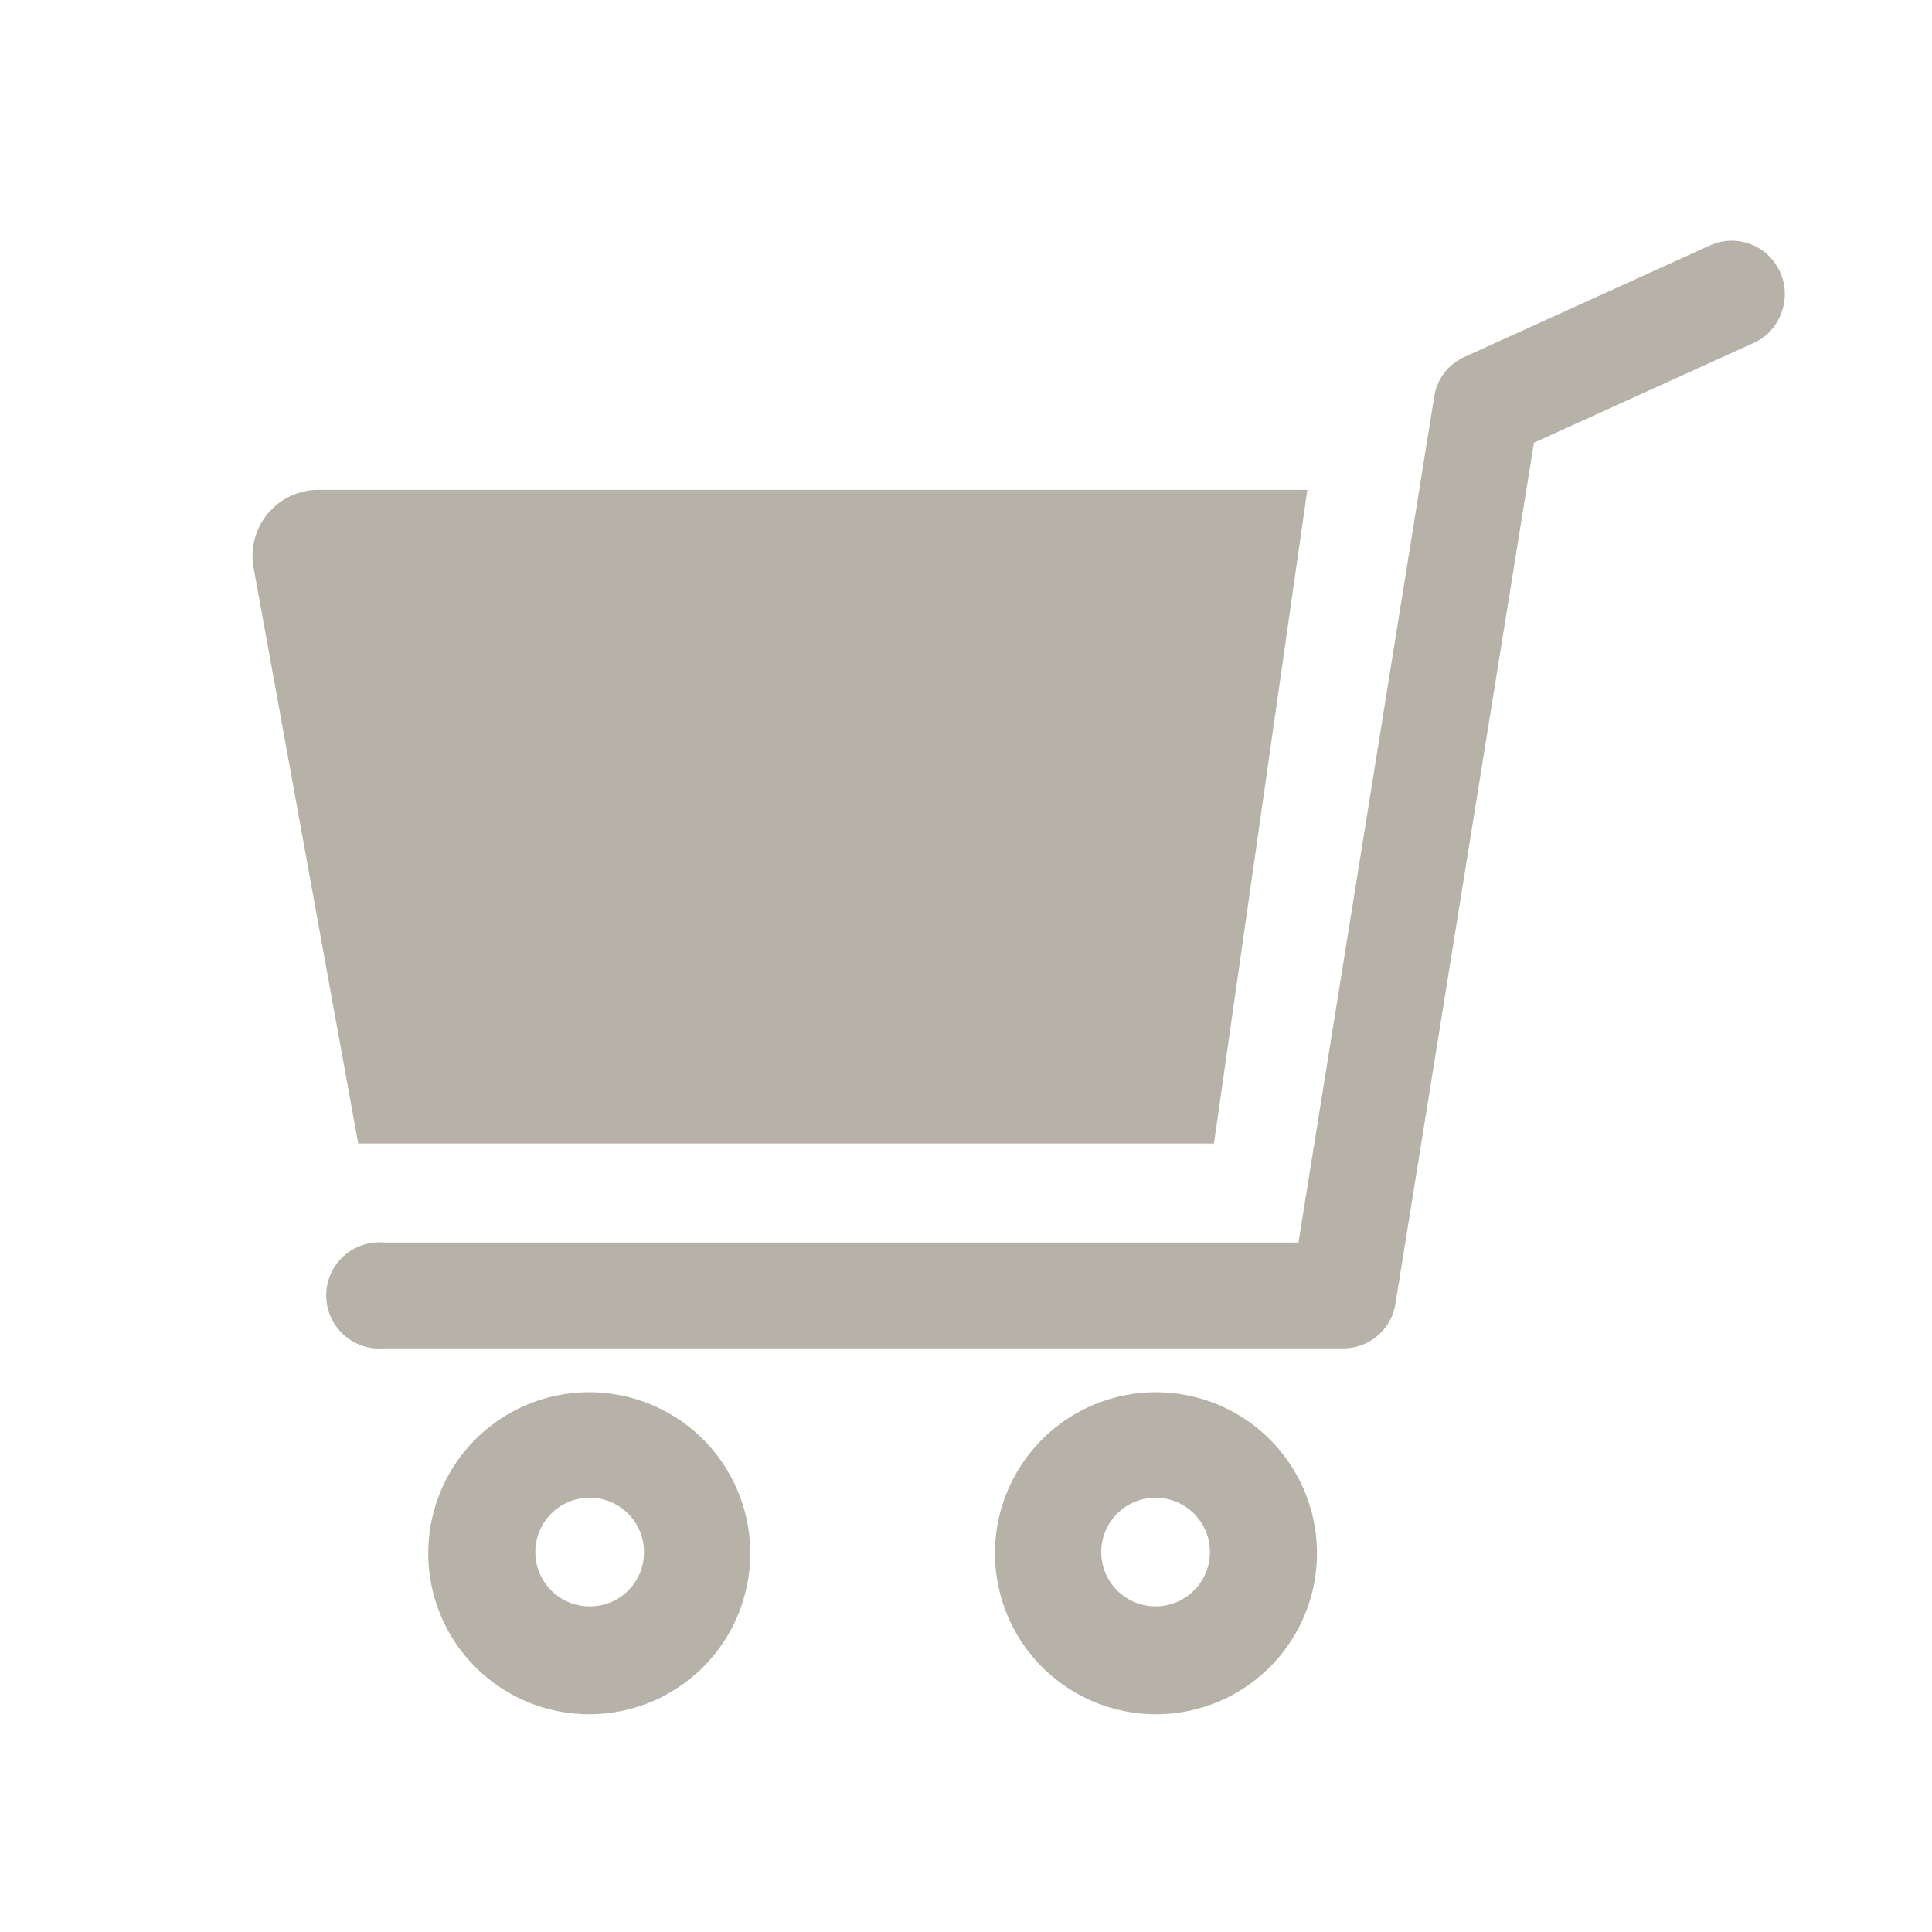
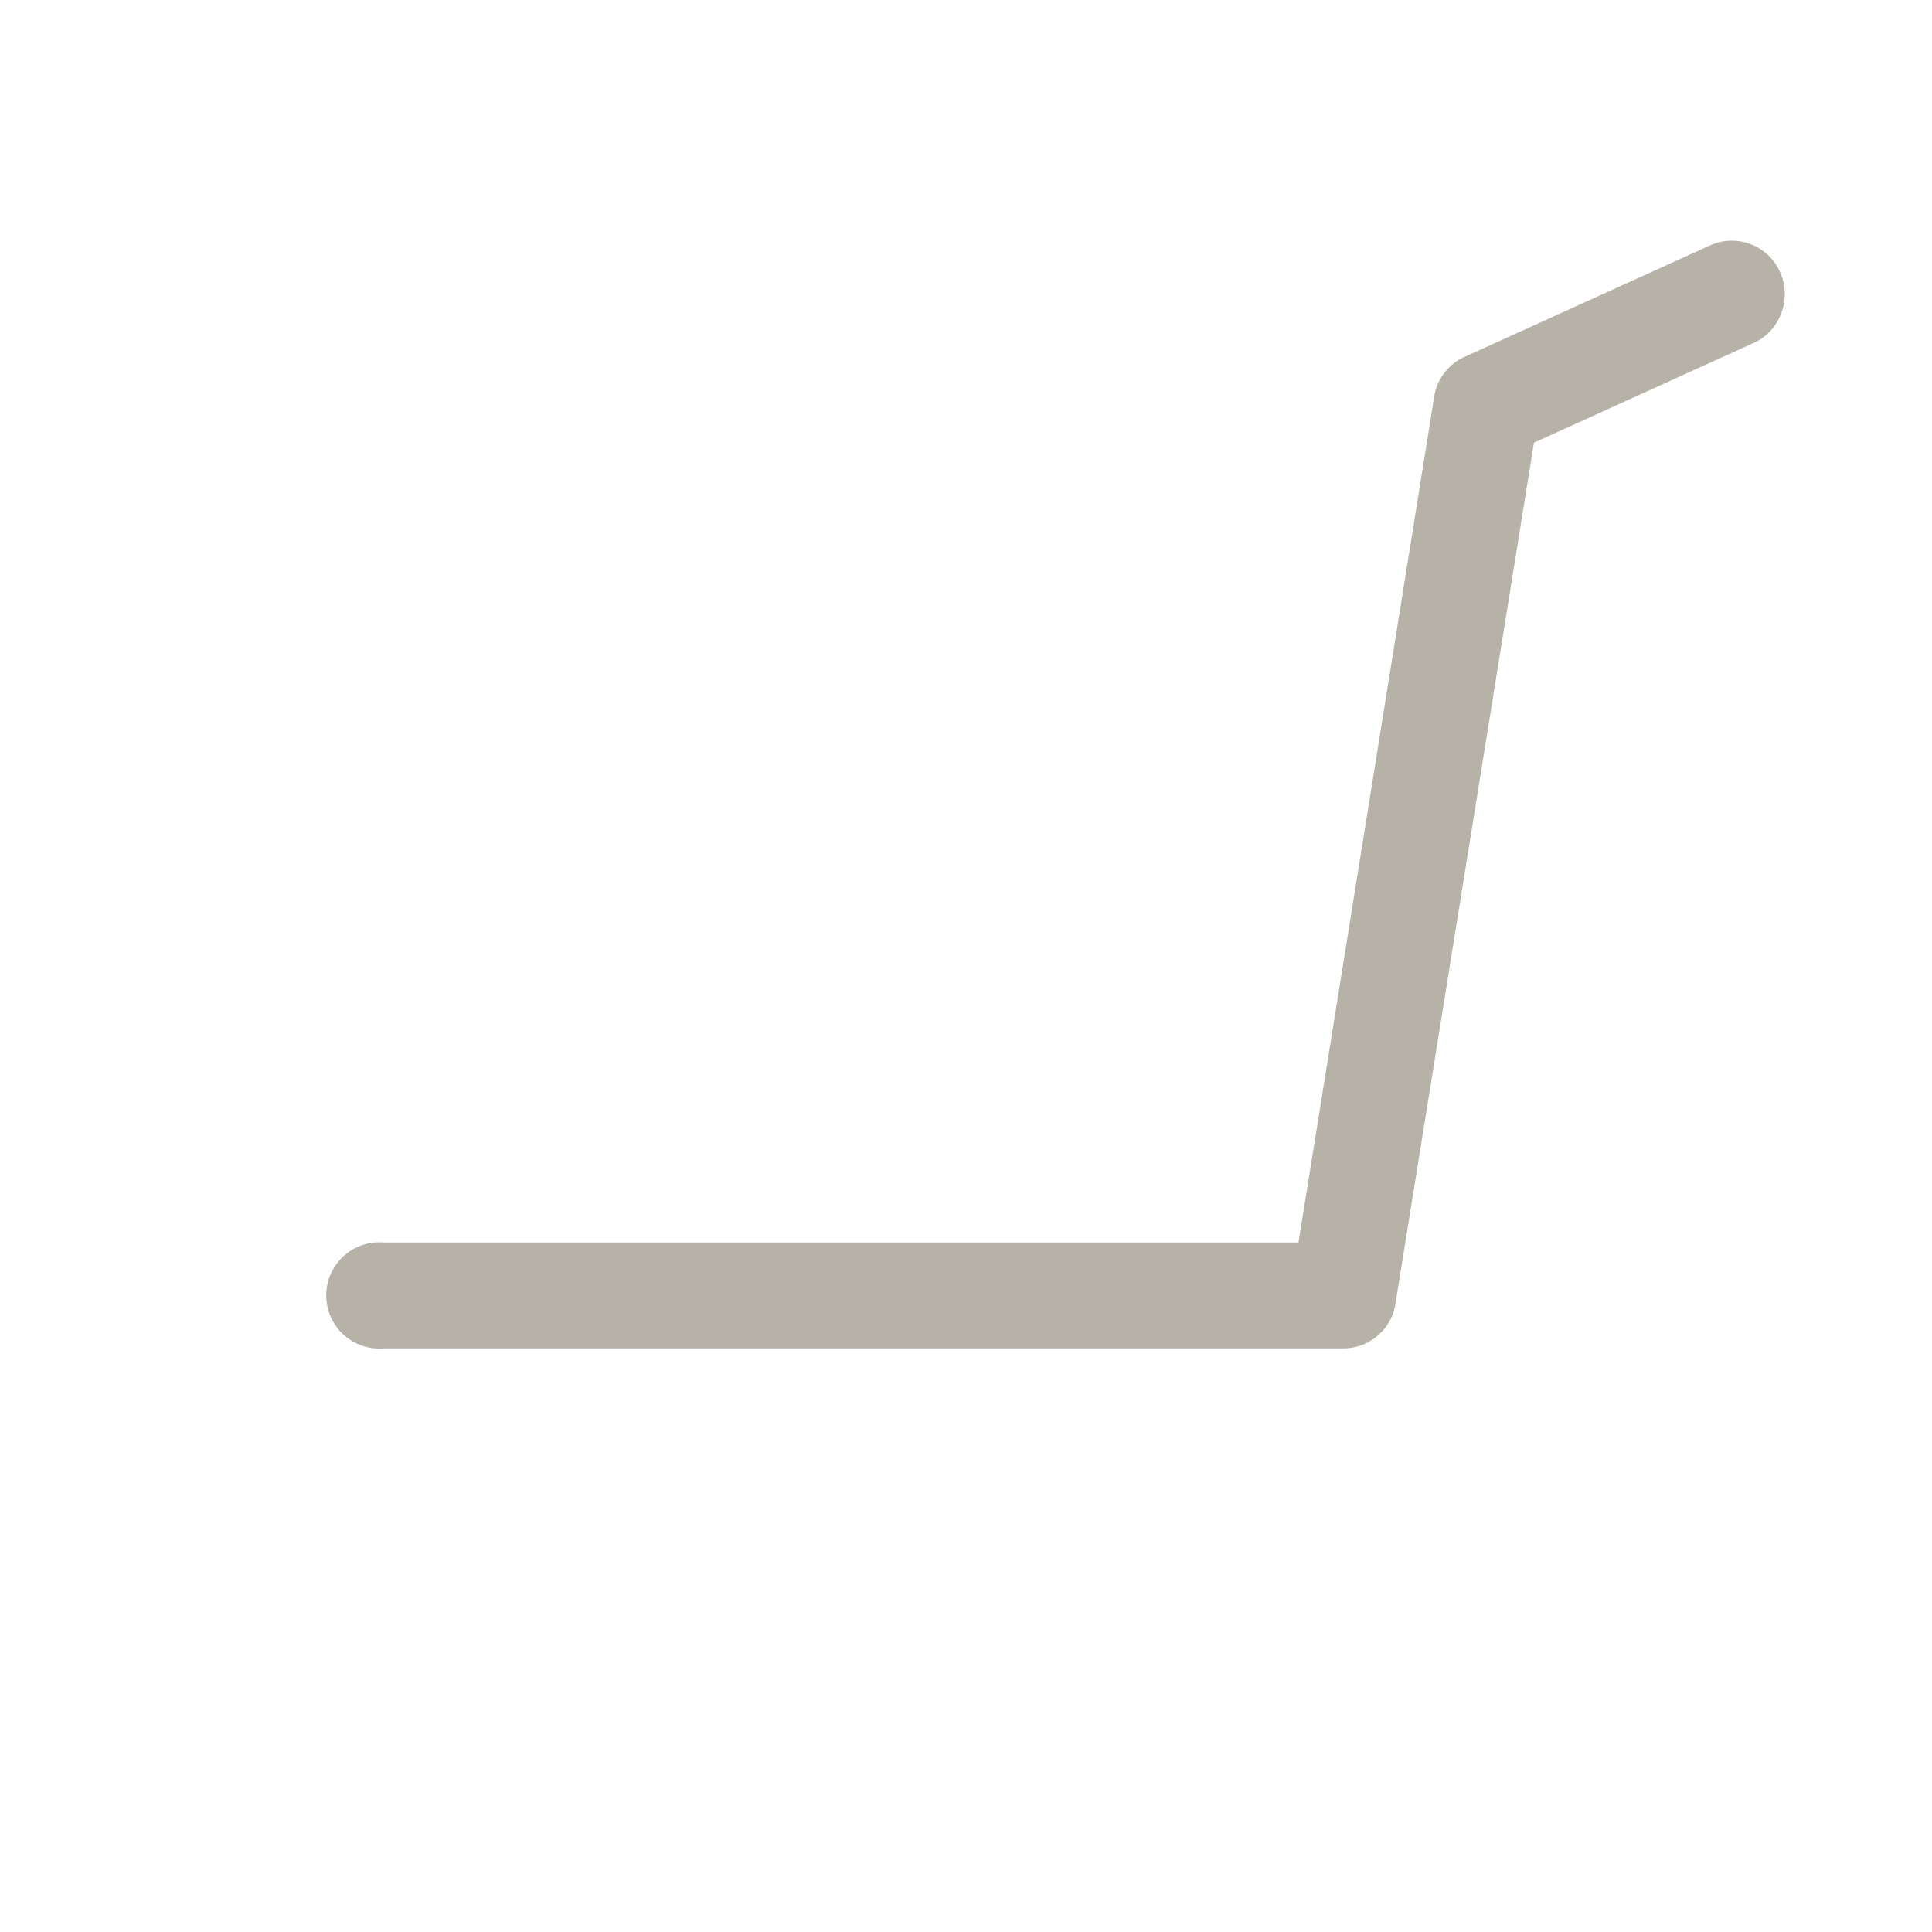
<svg xmlns="http://www.w3.org/2000/svg" width="48" height="48" viewBox="0 0 48 48">
  <title>btn-cart</title>
  <path d="M44.22,6.75a1.31,1.31,0,0,0-1.74-.65l-6.1,2.77a1.3,1.3,0,0,0-.75,1l-3.37,21H9.54a1.32,1.32,0,1,0,0,2.63H33.37a1.31,1.31,0,0,0,1.3-1.11L38.11,11l5.46-2.48a1.28,1.28,0,0,0,.68-.73A1.31,1.31,0,0,0,44.22,6.75Z" style="fill:#b7b2a8" />
-   <path d="M28.72,34.59a4,4,0,1,0,4,4A4,4,0,0,0,28.72,34.59Zm0,5.32a1.35,1.35,0,1,1,1.34-1.35A1.35,1.35,0,0,1,28.72,39.91Z" style="fill:#b7b2a8" />
-   <path d="M14.64,34.59a4,4,0,1,0,4,4A4,4,0,0,0,14.64,34.59Zm0,5.32A1.35,1.35,0,1,1,16,38.56,1.34,1.34,0,0,1,14.64,39.91Z" style="fill:#b7b2a8" />
-   <path d="M32.48,12.17H7.91A1.64,1.64,0,0,0,6.3,14.1L8.9,28.41H30.16Z" style="fill:#b7b2a8" />
</svg>